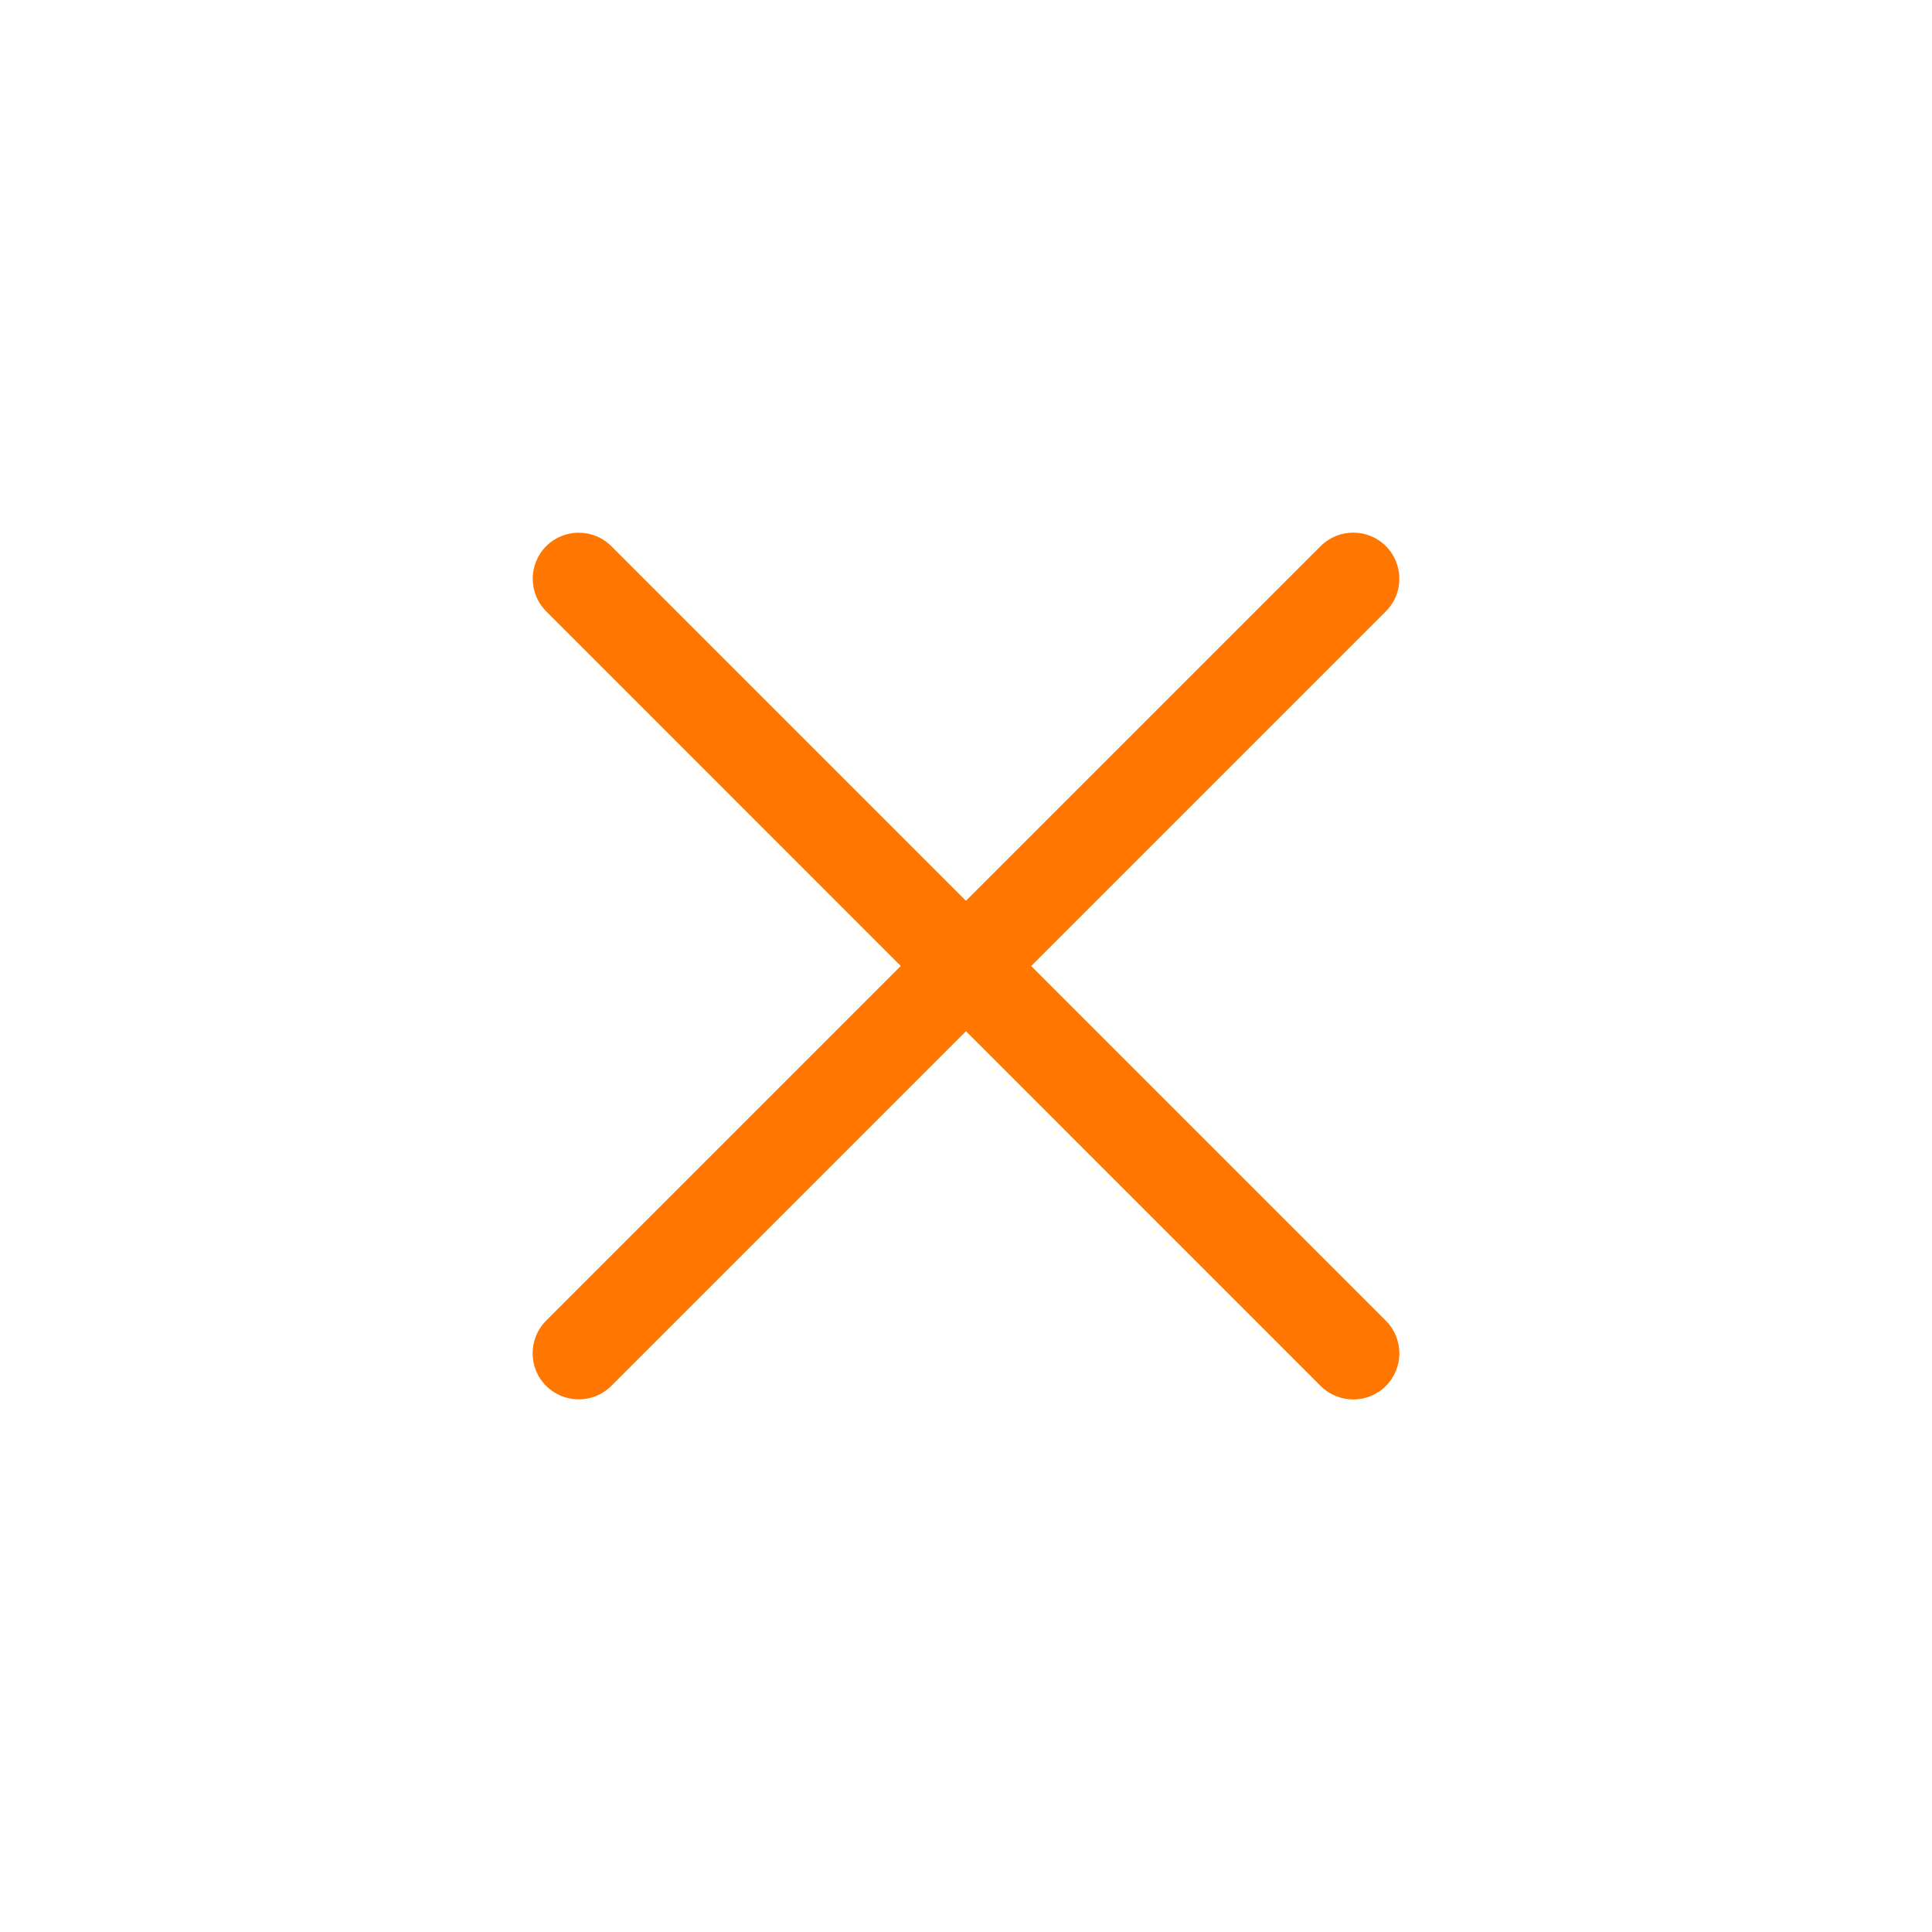
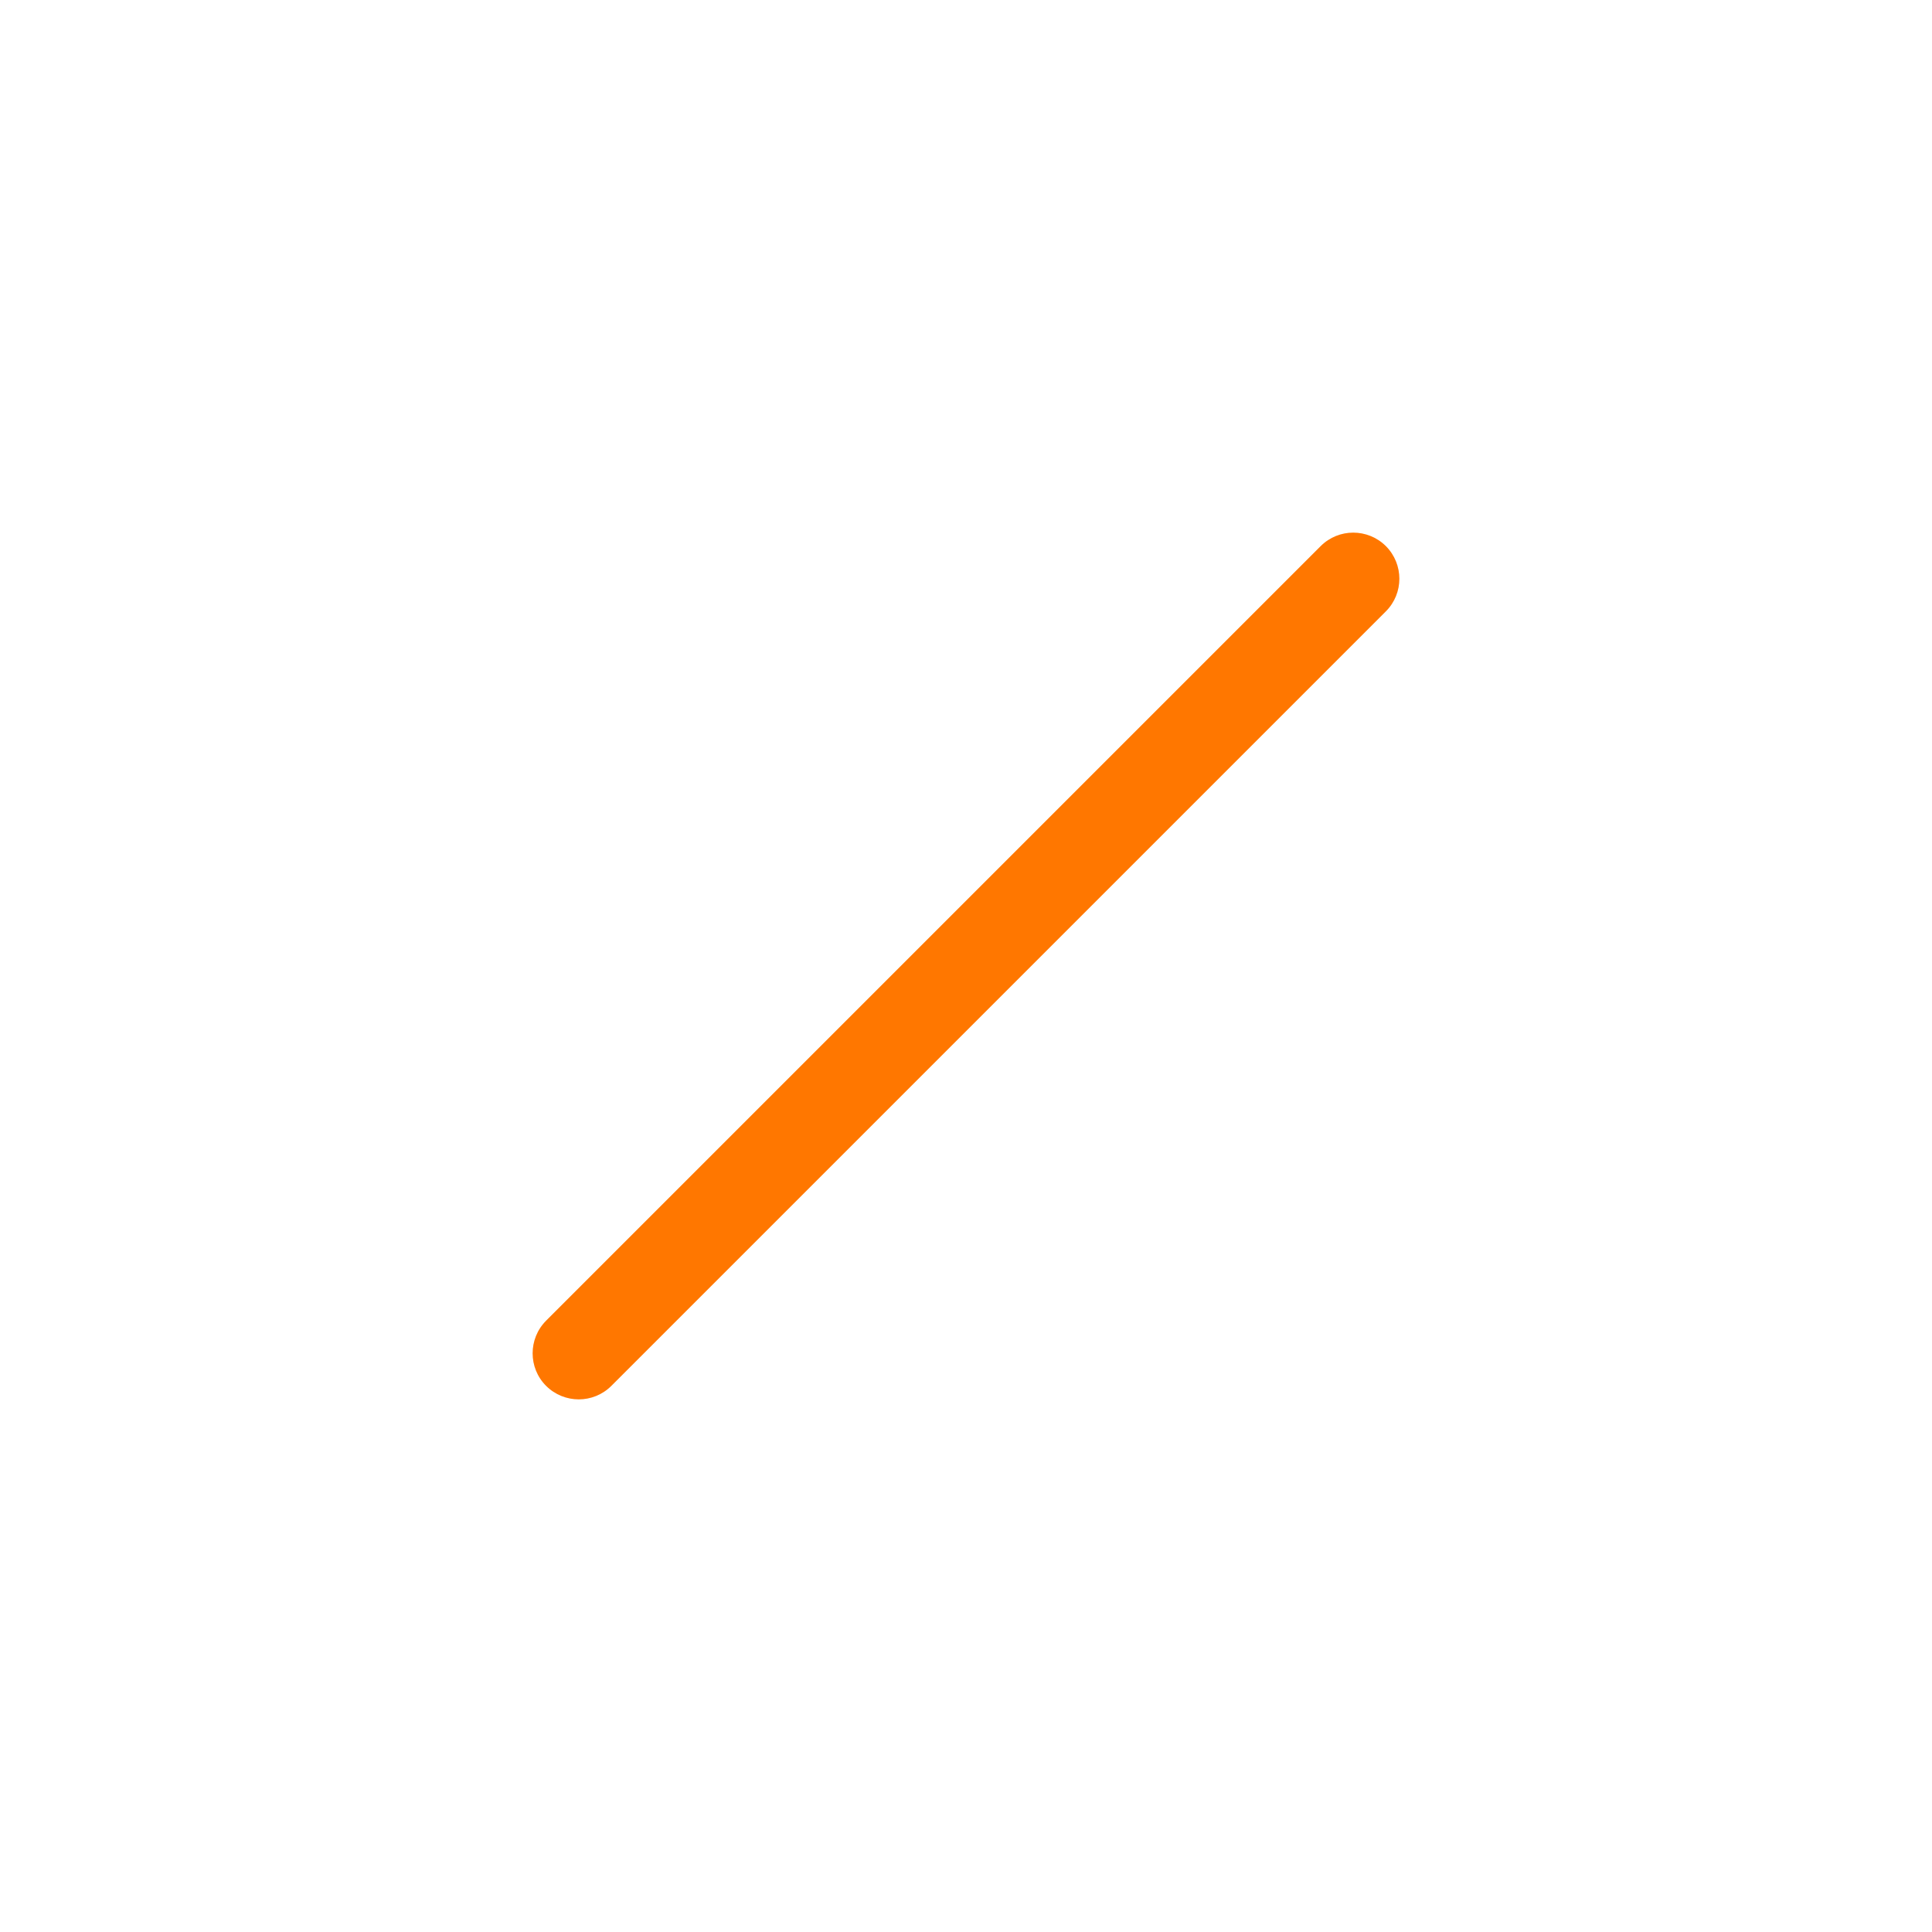
<svg xmlns="http://www.w3.org/2000/svg" viewBox="0 0 198.75 198.75">
  <g fill="#f70">
    <path d="m142.57 62.89-79.68 79.68c-1.85 1.85-4.85 1.85-6.71 0-1.85-1.85-1.85-4.85 0-6.71l79.68-79.68c1.85-1.85 4.85-1.85 6.71 0 1.85 1.86 1.85 4.86 0 6.71z" />
-     <path d="m62.89 56.19 79.68 79.68c1.85 1.85 1.85 4.85 0 6.71-1.85 1.85-4.85 1.85-6.71 0l-79.67-79.69c-1.85-1.85-1.85-4.85 0-6.71 1.85-1.84 4.85-1.84 6.7.01z" />
  </g>
</svg>